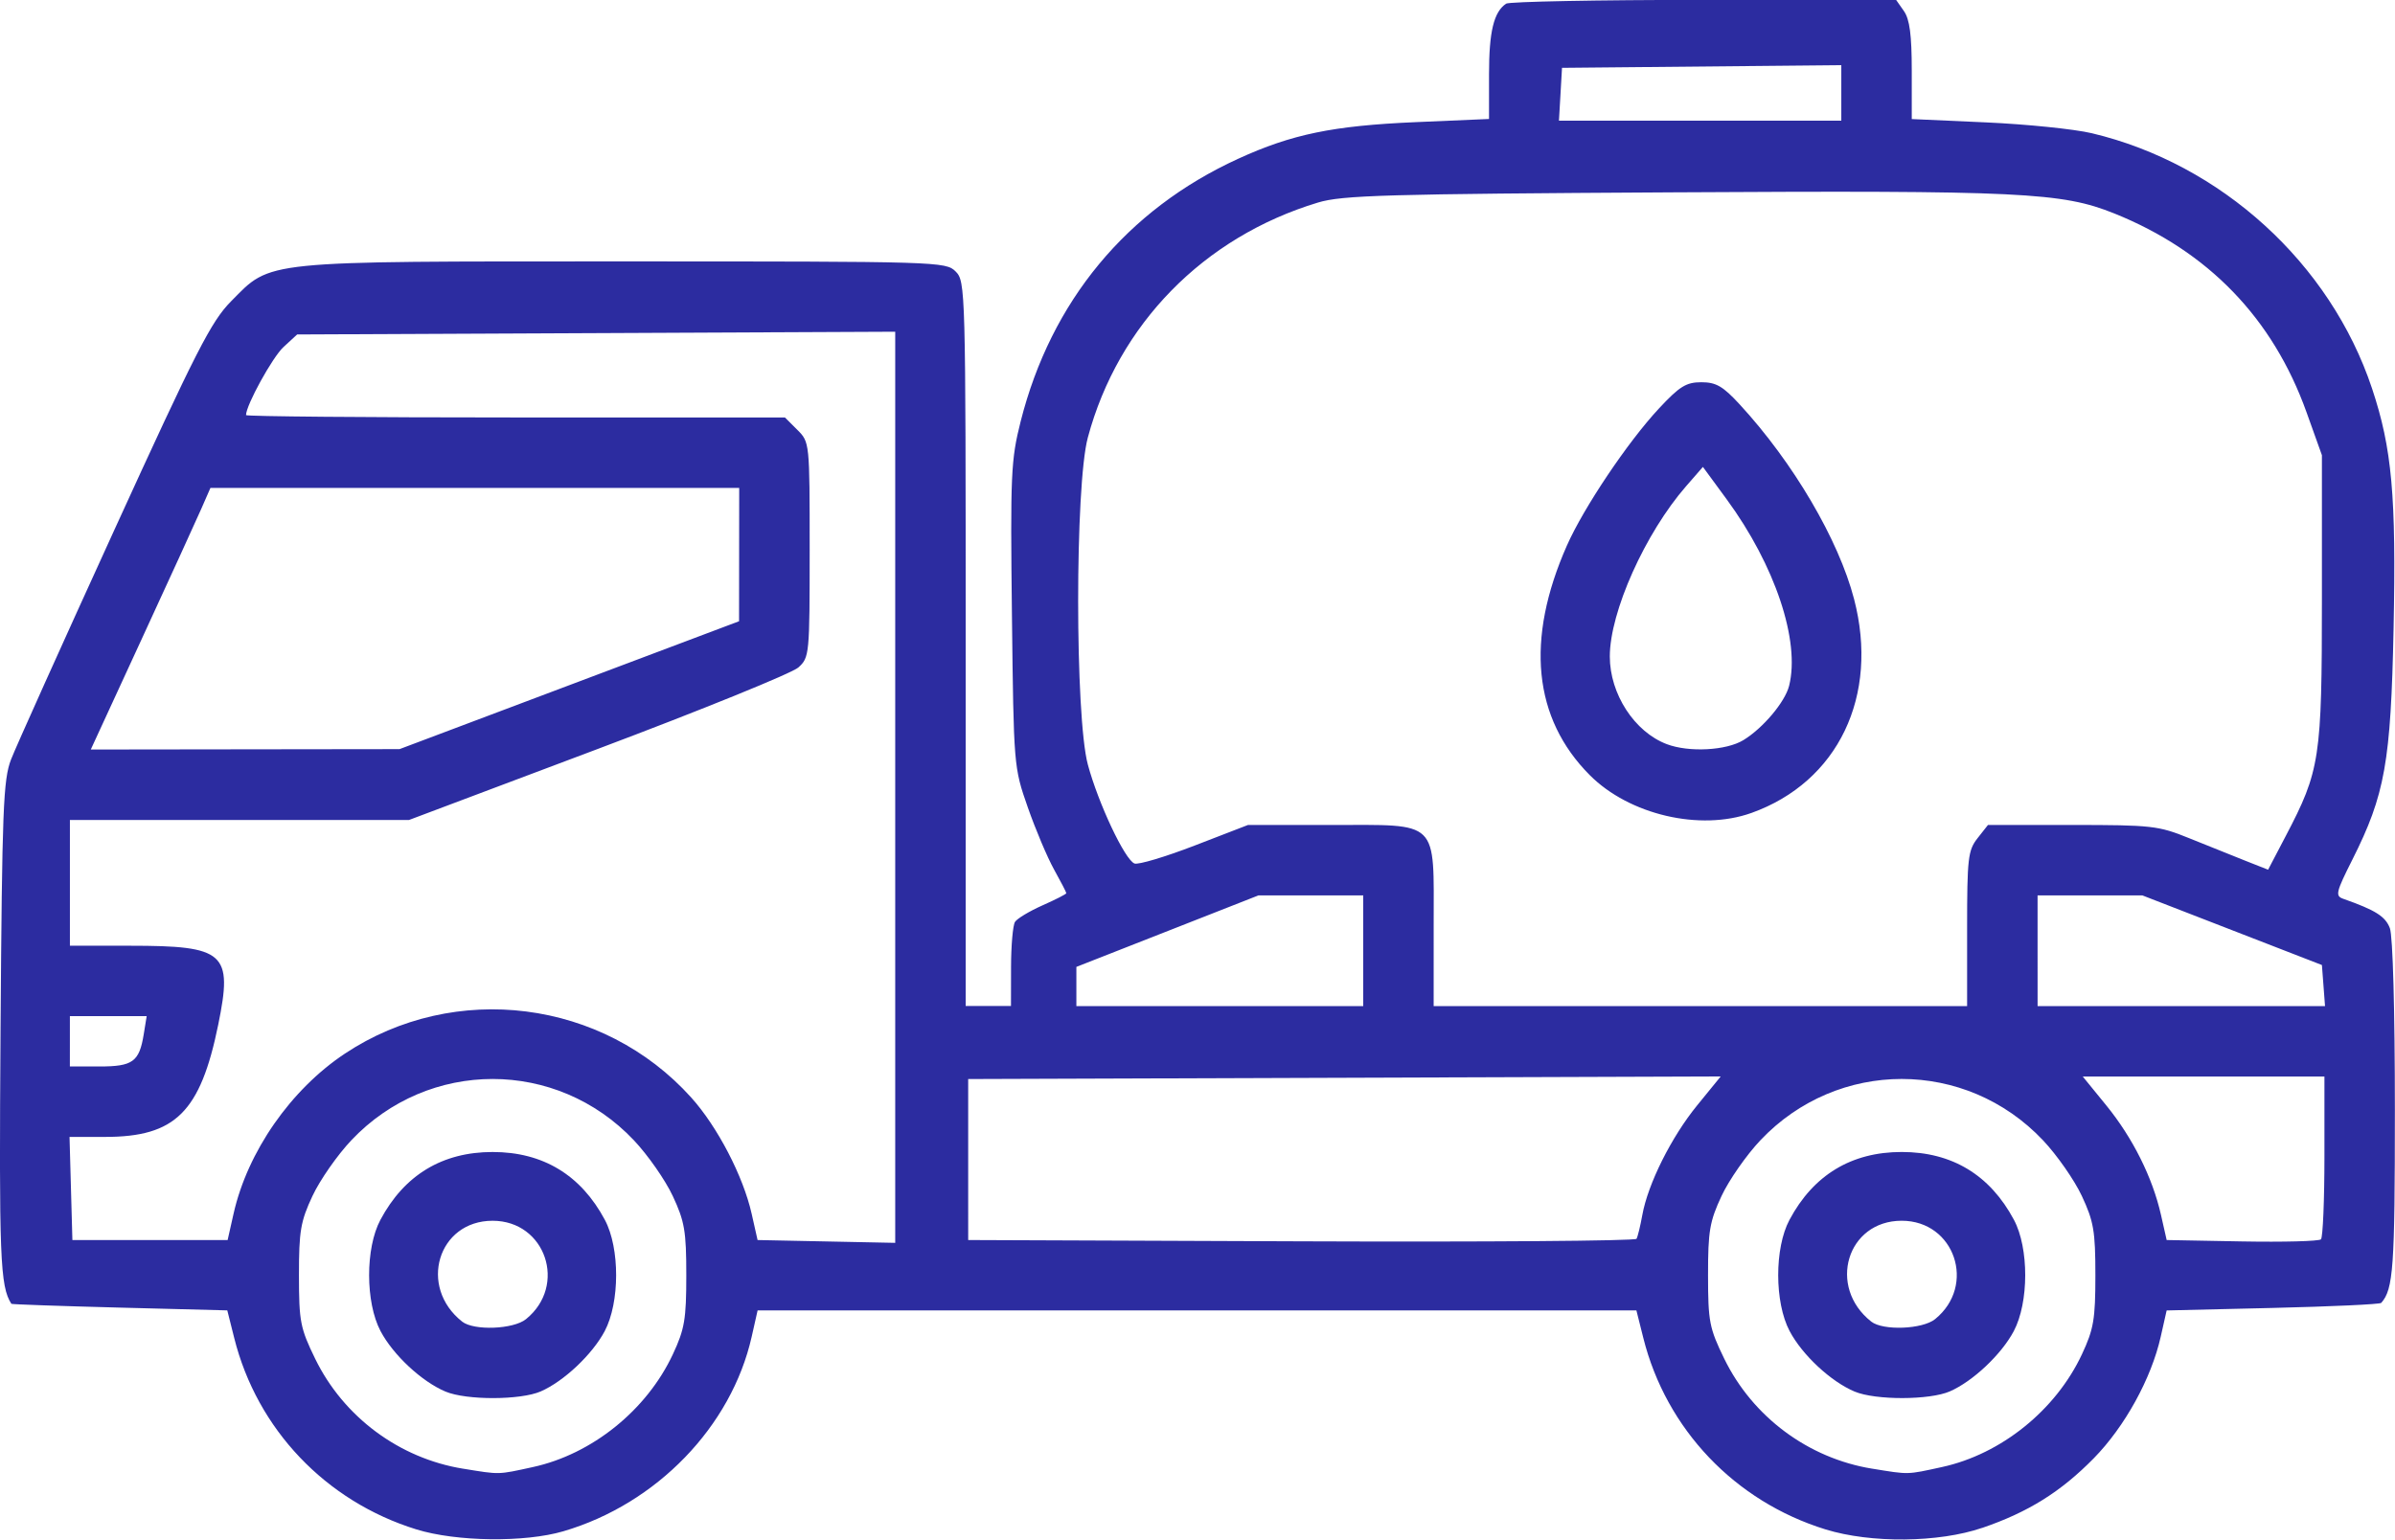
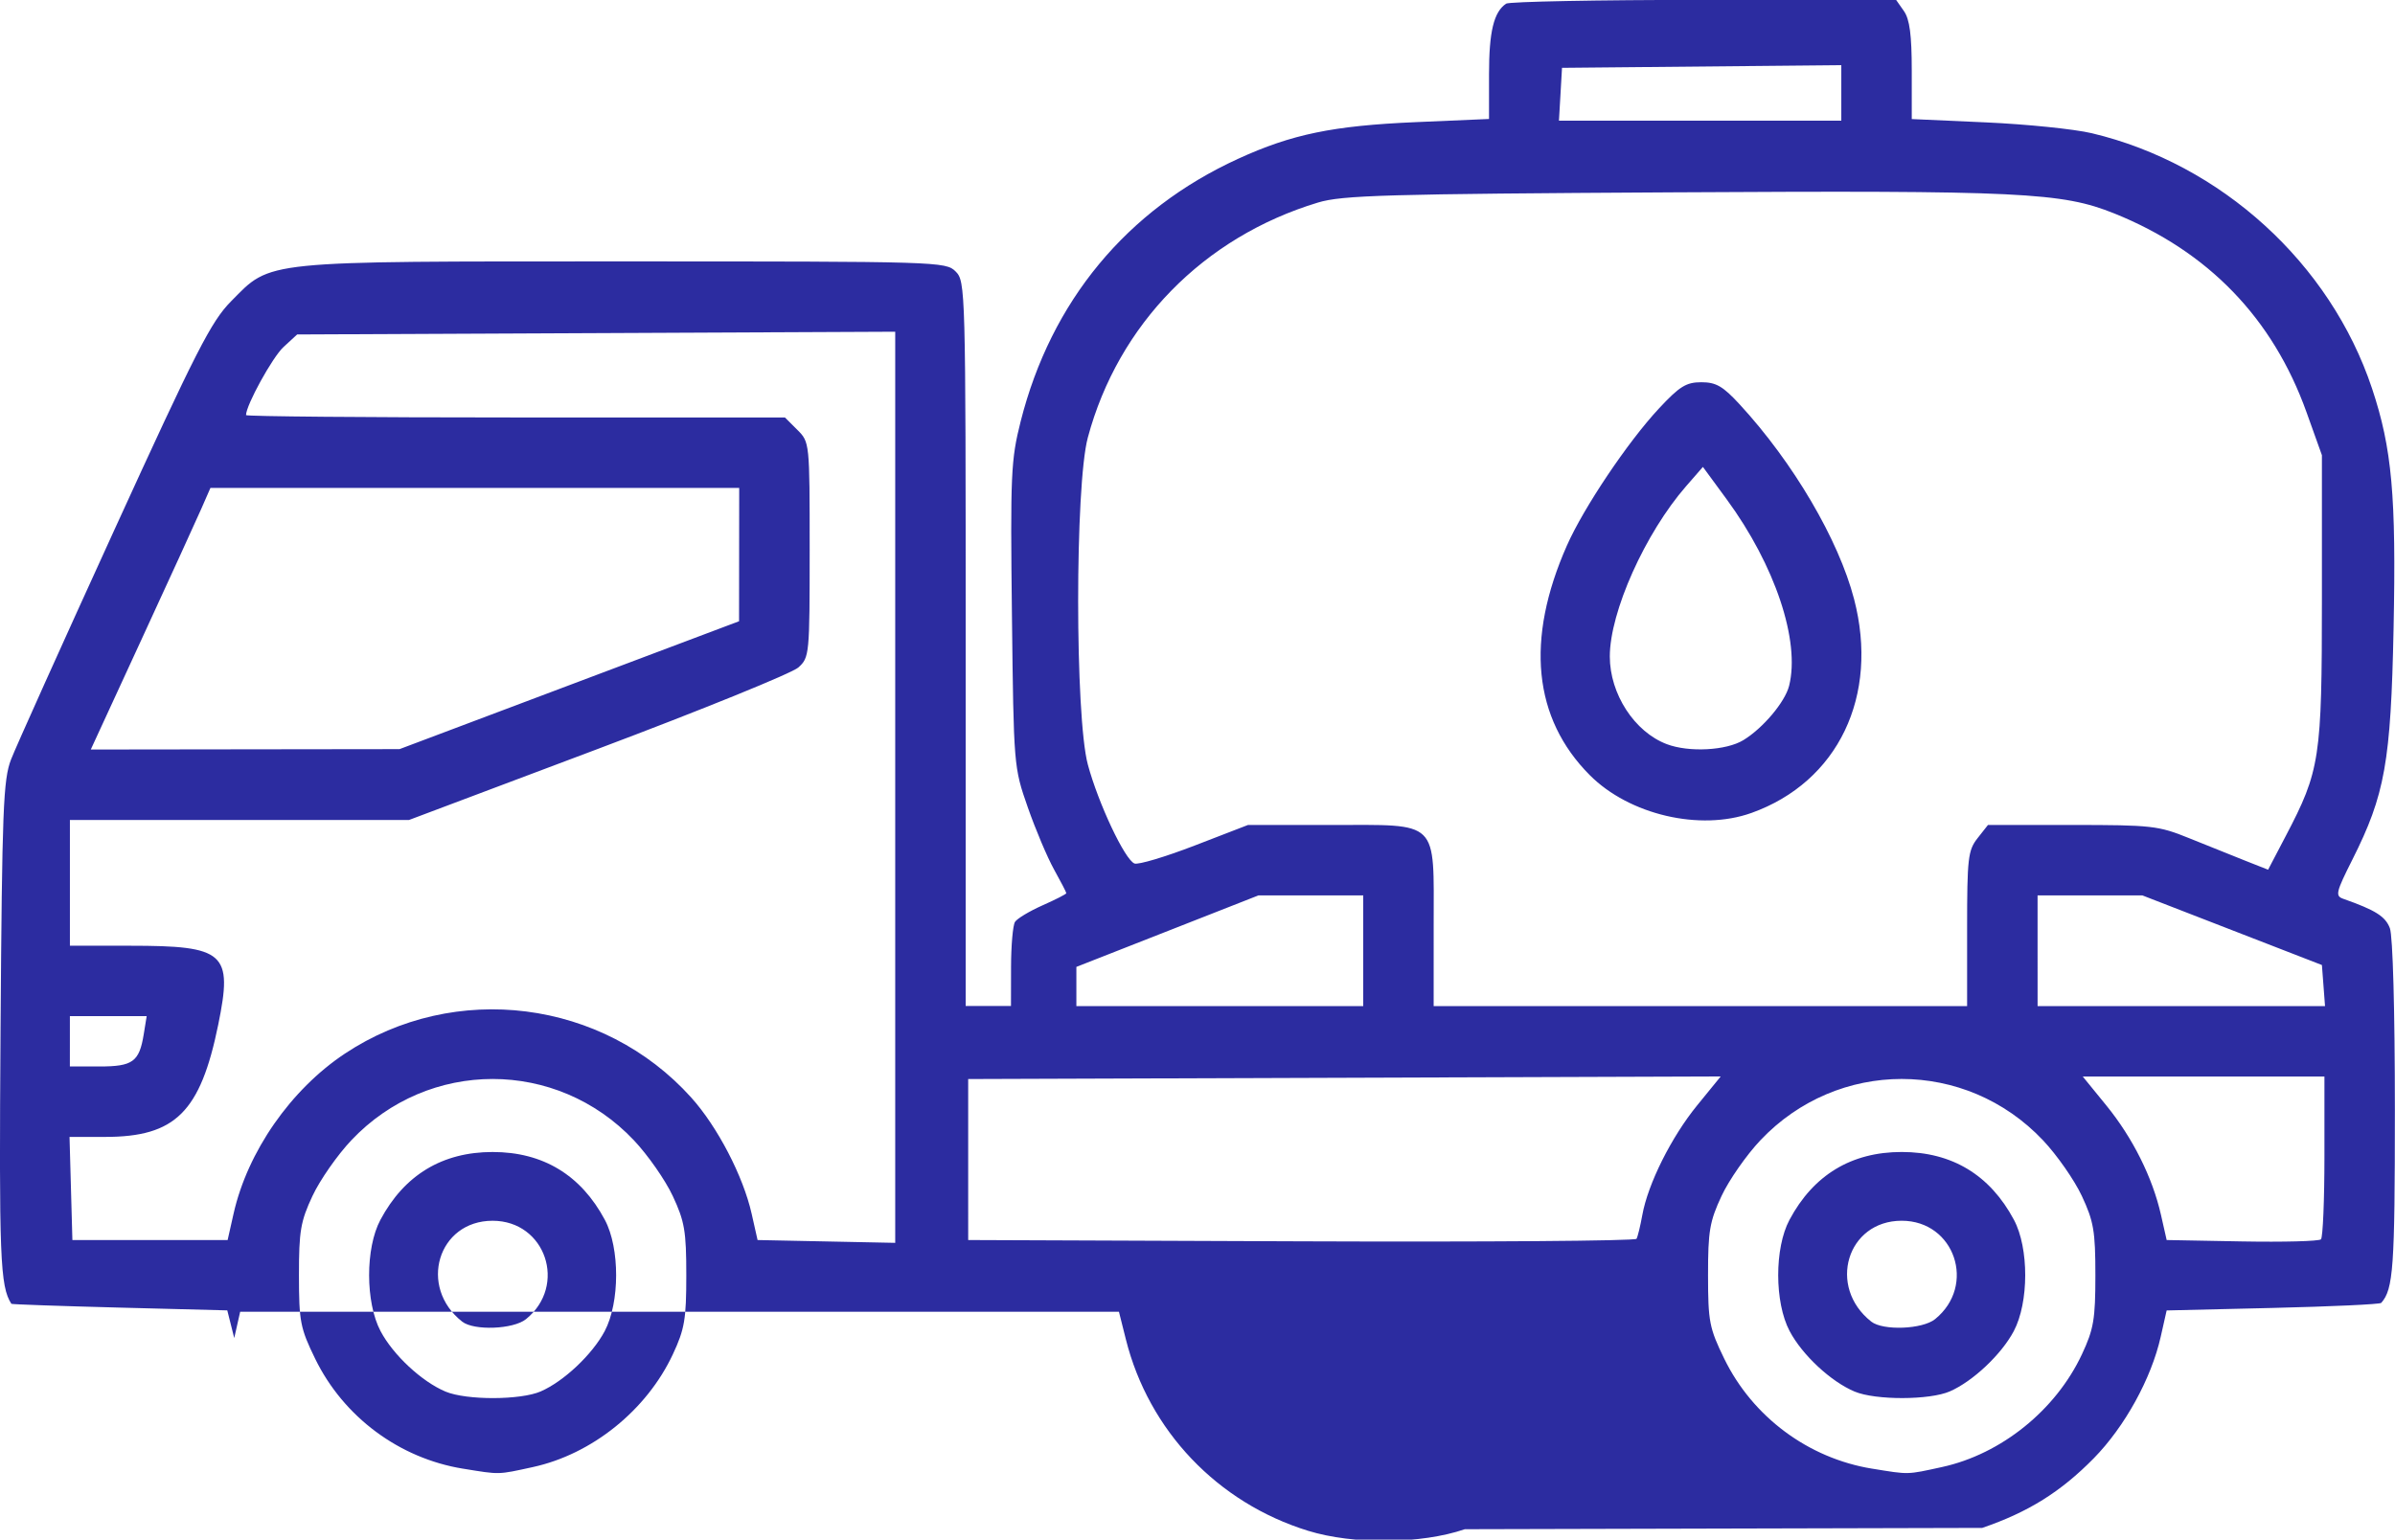
<svg xmlns="http://www.w3.org/2000/svg" width="135.47mm" height="87.111mm" version="1.1" viewBox="0 0 135.47 87.111">
  <g transform="translate(-25.489 -190.84)">
-     <path id="autotanque" d="m137.61 277.29c2.604-0.891 4.442-2.038 6.305-3.934 1.758-1.789 3.26-4.515 3.792-6.882l0.335-1.488 6.005-0.142c3.303-0.079 6.062-0.206 6.132-0.285 0.687-0.772 0.773-1.984 0.773-10.922 0-5.628-0.116-9.841-0.283-10.28-0.254-0.668-0.812-1.019-2.642-1.664-0.457-0.161-0.407-0.371 0.518-2.209 1.849-3.672 2.18-5.528 2.334-13.108 0.152-7.479-0.09-10.167-1.219-13.557-2.36-7.081-8.535-12.706-15.857-14.443-0.979-0.232-3.67-0.507-5.979-0.611l-4.199-0.188v-2.739c0-2.018-0.117-2.905-0.443-3.371l-0.443-0.633h-10.872c-5.98 0-11.013 0.098-11.185 0.213-0.698 0.466-0.968 1.578-0.968 3.989v2.536l-4.151 0.179c-4.674 0.202-7 0.682-10.036 2.071-6.301 2.884-10.585 8.057-12.306 14.863-0.549 2.172-0.586 2.978-0.493 10.949 0.099 8.565 0.103 8.615 0.895 10.881 0.437 1.252 1.107 2.838 1.488 3.523 0.381 0.685 0.693 1.288 0.693 1.339 0 0.052-0.604 0.36-1.342 0.687-0.738 0.327-1.441 0.749-1.561 0.938-0.12 0.19-0.221 1.337-0.223 2.551l-0.004 2.206h-2.562v-20.495c0-20.116-0.011-20.506-0.569-21.064-0.557-0.558-0.949-0.569-18.737-0.569-20.67 0-19.941-0.074-22.244 2.254-1.129 1.142-1.959 2.768-6.622 12.975-2.932 6.419-5.554 12.247-5.826 12.951-0.441 1.141-0.506 2.807-0.593 15.2-0.091 13.001-0.028 14.607 0.612 15.6 0.02 0.031 2.776 0.127 6.125 0.214l6.088 0.157 0.393 1.566c1.295 5.163 5.178 9.243 10.305 10.827 2.262 0.699 6.127 0.748 8.316 0.104 5.271-1.548 9.502-5.923 10.648-11.009l0.335-1.488h49.707l0.393 1.566c1.297 5.164 5.179 9.243 10.305 10.827 2.567 0.793 6.4 0.755 8.866-0.089zm-6.223-3.351c-3.612-0.586-6.764-2.93-8.369-6.224-0.842-1.728-0.914-2.099-0.916-4.722-2e-3 -2.497 0.092-3.048 0.764-4.484 0.421-0.901 1.411-2.32 2.2-3.154 4.372-4.622 11.609-4.622 15.98 0 0.789 0.834 1.779 2.253 2.2 3.154 0.671 1.435 0.766 1.99 0.766 4.484 0 2.49-0.095 3.05-0.761 4.474-1.478 3.16-4.567 5.65-7.918 6.38-2.009 0.438-1.832 0.434-3.946 0.091zm4.395-4.375c1.302-0.567 2.919-2.093 3.616-3.412 0.856-1.622 0.86-4.691 9e-3 -6.289-1.356-2.543-3.504-3.843-6.35-3.843-2.846 0-4.994 1.3-6.35 3.843-0.852 1.598-0.848 4.667 9e-3 6.289 0.714 1.353 2.337 2.864 3.679 3.425 1.185 0.495 4.24 0.488 5.389-0.013zm-4.447-3.946c-2.5-1.97-1.373-5.708 1.721-5.708 2.998 0 4.24 3.663 1.888 5.568-0.712 0.576-2.945 0.663-3.609 0.14zm-79.651 8.322c-3.612-0.586-6.764-2.93-8.369-6.224-0.842-1.728-0.914-2.099-0.916-4.722-0.002-2.497 0.092-3.048 0.764-4.484 0.421-0.901 1.411-2.32 2.2-3.154 4.372-4.622 11.609-4.622 15.98 0 0.789 0.834 1.779 2.253 2.2 3.154 0.671 1.435 0.766 1.99 0.766 4.484 0 2.49-0.095 3.05-0.761 4.474-1.478 3.16-4.567 5.65-7.918 6.38-2.009 0.438-1.832 0.434-3.946 0.091zm4.395-4.375c1.302-0.567 2.919-2.093 3.616-3.412 0.856-1.622 0.86-4.691 0.009-6.289-1.356-2.543-3.504-3.843-6.35-3.843-2.846 0-4.995 1.3-6.35 3.843-0.852 1.598-0.848 4.667 0.009 6.289 0.714 1.353 2.337 2.864 3.679 3.425 1.185 0.495 4.24 0.488 5.389-0.013zm-4.447-3.946c-2.5-1.97-1.373-5.708 1.721-5.708 2.998 0 4.24 3.663 1.888 5.568-0.712 0.576-2.945 0.663-3.609 0.14zm96.09-6.04c-0.479-2.118-1.597-4.357-3.092-6.193l-1.332-1.635h13.67v4.507c0 2.479-0.088 4.596-0.197 4.704-0.108 0.108-2.116 0.162-4.462 0.119l-4.265-0.079zm-67.469-3.131v-4.555l42.566-0.146-1.335 1.639c-1.458 1.788-2.78 4.435-3.1 6.205-0.112 0.62-0.259 1.224-0.327 1.342-0.068 0.119-8.601 0.183-18.963 0.142l-18.84-0.073zm-12.248 3.066c-0.478-2.126-1.932-4.923-3.418-6.575-4.985-5.544-13.375-6.609-19.586-2.487-3.067 2.036-5.51 5.549-6.301 9.062l-0.335 1.488h-8.781l-0.162-5.835h2.014c3.972 0 5.386-1.403 6.397-6.348 0.833-4.074 0.391-4.469-4.993-4.469h-3.397v-7.116h19.184l10.69-4.024c5.88-2.213 10.978-4.285 11.33-4.604 0.626-0.567 0.64-0.717 0.64-6.664 0-6.079-5.59e-4 -6.084-0.699-6.782l-0.699-0.699h-15.242c-8.383 0-15.242-0.06-15.242-0.134 0-0.559 1.496-3.277 2.119-3.851l0.773-0.712 33.829-0.155v51.552l-7.786-0.159zm-38.563-9.756v-1.423h4.344l-0.166 1.022c-0.253 1.56-0.617 1.825-2.506 1.825h-1.673zm111.3-5.124v-3.131h5.93l10.153 3.939 0.088 1.161 0.088 1.162h-16.258zm-34.159-1.423c0-6.054 0.37-5.693-5.822-5.693h-4.683l-3.015 1.164c-1.658 0.64-3.189 1.097-3.402 1.016-0.544-0.209-2.045-3.392-2.639-5.596-0.73-2.712-0.732-15.783-0.002-18.503 1.72-6.409 6.55-11.344 13.016-13.298 1.373-0.415 3.838-0.486 20.068-0.578 19.722-0.112 22.01 0 24.987 1.198 5.3 2.136 8.957 5.922 10.863 11.242l0.871 2.432v8.113c0 9.042-0.104 9.728-2.046 13.435l-0.998 1.906-1.325-0.523c-0.729-0.287-2.147-0.857-3.153-1.266-1.719-0.699-2.112-0.743-6.598-0.743h-4.769l-0.59 0.75c-0.539 0.685-0.59 1.13-0.59 5.124v4.374h-30.174zm17.967-6.371c4.907-1.754 7.243-6.619 5.812-12.106-0.877-3.364-3.441-7.726-6.471-11.014-0.949-1.03-1.335-1.253-2.169-1.253-0.857 0-1.23 0.232-2.405 1.494-1.758 1.889-4.249 5.601-5.198 7.746-2.353 5.32-1.908 9.778 1.296 12.993 2.233 2.24 6.231 3.176 9.135 2.139zm-4.783-3.896c-1.826-0.692-3.221-2.84-3.221-4.96 0-2.516 1.994-6.968 4.315-9.634l0.951-1.092 1.35 1.841c2.73 3.723 4.163 8.007 3.526 10.544-0.23 0.916-1.476 2.397-2.587 3.074-0.971 0.592-3.079 0.703-4.335 0.227zm-33.394 13.712v-1.109l5.148-2.022 5.148-2.022h5.929v6.263h-16.225zm-52.896-19.599c1.57-3.405 3.093-6.736 3.385-7.401l0.53-1.21h29.909l-0.004 3.772-0.004 3.772-19.205 7.236-17.464 0.022zm80.279-30.885 0.086-1.494 15.798-0.151v3.14h-15.971z" fill="#2c2ca0" stroke-width=".285" />
+     <path id="autotanque" d="m137.61 277.29c2.604-0.891 4.442-2.038 6.305-3.934 1.758-1.789 3.26-4.515 3.792-6.882l0.335-1.488 6.005-0.142c3.303-0.079 6.062-0.206 6.132-0.285 0.687-0.772 0.773-1.984 0.773-10.922 0-5.628-0.116-9.841-0.283-10.28-0.254-0.668-0.812-1.019-2.642-1.664-0.457-0.161-0.407-0.371 0.518-2.209 1.849-3.672 2.18-5.528 2.334-13.108 0.152-7.479-0.09-10.167-1.219-13.557-2.36-7.081-8.535-12.706-15.857-14.443-0.979-0.232-3.67-0.507-5.979-0.611l-4.199-0.188v-2.739c0-2.018-0.117-2.905-0.443-3.371l-0.443-0.633h-10.872c-5.98 0-11.013 0.098-11.185 0.213-0.698 0.466-0.968 1.578-0.968 3.989v2.536l-4.151 0.179c-4.674 0.202-7 0.682-10.036 2.071-6.301 2.884-10.585 8.057-12.306 14.863-0.549 2.172-0.586 2.978-0.493 10.949 0.099 8.565 0.103 8.615 0.895 10.881 0.437 1.252 1.107 2.838 1.488 3.523 0.381 0.685 0.693 1.288 0.693 1.339 0 0.052-0.604 0.36-1.342 0.687-0.738 0.327-1.441 0.749-1.561 0.938-0.12 0.19-0.221 1.337-0.223 2.551l-0.004 2.206h-2.562v-20.495c0-20.116-0.011-20.506-0.569-21.064-0.557-0.558-0.949-0.569-18.737-0.569-20.67 0-19.941-0.074-22.244 2.254-1.129 1.142-1.959 2.768-6.622 12.975-2.932 6.419-5.554 12.247-5.826 12.951-0.441 1.141-0.506 2.807-0.593 15.2-0.091 13.001-0.028 14.607 0.612 15.6 0.02 0.031 2.776 0.127 6.125 0.214l6.088 0.157 0.393 1.566l0.335-1.488h49.707l0.393 1.566c1.297 5.164 5.179 9.243 10.305 10.827 2.567 0.793 6.4 0.755 8.866-0.089zm-6.223-3.351c-3.612-0.586-6.764-2.93-8.369-6.224-0.842-1.728-0.914-2.099-0.916-4.722-2e-3 -2.497 0.092-3.048 0.764-4.484 0.421-0.901 1.411-2.32 2.2-3.154 4.372-4.622 11.609-4.622 15.98 0 0.789 0.834 1.779 2.253 2.2 3.154 0.671 1.435 0.766 1.99 0.766 4.484 0 2.49-0.095 3.05-0.761 4.474-1.478 3.16-4.567 5.65-7.918 6.38-2.009 0.438-1.832 0.434-3.946 0.091zm4.395-4.375c1.302-0.567 2.919-2.093 3.616-3.412 0.856-1.622 0.86-4.691 9e-3 -6.289-1.356-2.543-3.504-3.843-6.35-3.843-2.846 0-4.994 1.3-6.35 3.843-0.852 1.598-0.848 4.667 9e-3 6.289 0.714 1.353 2.337 2.864 3.679 3.425 1.185 0.495 4.24 0.488 5.389-0.013zm-4.447-3.946c-2.5-1.97-1.373-5.708 1.721-5.708 2.998 0 4.24 3.663 1.888 5.568-0.712 0.576-2.945 0.663-3.609 0.14zm-79.651 8.322c-3.612-0.586-6.764-2.93-8.369-6.224-0.842-1.728-0.914-2.099-0.916-4.722-0.002-2.497 0.092-3.048 0.764-4.484 0.421-0.901 1.411-2.32 2.2-3.154 4.372-4.622 11.609-4.622 15.98 0 0.789 0.834 1.779 2.253 2.2 3.154 0.671 1.435 0.766 1.99 0.766 4.484 0 2.49-0.095 3.05-0.761 4.474-1.478 3.16-4.567 5.65-7.918 6.38-2.009 0.438-1.832 0.434-3.946 0.091zm4.395-4.375c1.302-0.567 2.919-2.093 3.616-3.412 0.856-1.622 0.86-4.691 0.009-6.289-1.356-2.543-3.504-3.843-6.35-3.843-2.846 0-4.995 1.3-6.35 3.843-0.852 1.598-0.848 4.667 0.009 6.289 0.714 1.353 2.337 2.864 3.679 3.425 1.185 0.495 4.24 0.488 5.389-0.013zm-4.447-3.946c-2.5-1.97-1.373-5.708 1.721-5.708 2.998 0 4.24 3.663 1.888 5.568-0.712 0.576-2.945 0.663-3.609 0.14zm96.09-6.04c-0.479-2.118-1.597-4.357-3.092-6.193l-1.332-1.635h13.67v4.507c0 2.479-0.088 4.596-0.197 4.704-0.108 0.108-2.116 0.162-4.462 0.119l-4.265-0.079zm-67.469-3.131v-4.555l42.566-0.146-1.335 1.639c-1.458 1.788-2.78 4.435-3.1 6.205-0.112 0.62-0.259 1.224-0.327 1.342-0.068 0.119-8.601 0.183-18.963 0.142l-18.84-0.073zm-12.248 3.066c-0.478-2.126-1.932-4.923-3.418-6.575-4.985-5.544-13.375-6.609-19.586-2.487-3.067 2.036-5.51 5.549-6.301 9.062l-0.335 1.488h-8.781l-0.162-5.835h2.014c3.972 0 5.386-1.403 6.397-6.348 0.833-4.074 0.391-4.469-4.993-4.469h-3.397v-7.116h19.184l10.69-4.024c5.88-2.213 10.978-4.285 11.33-4.604 0.626-0.567 0.64-0.717 0.64-6.664 0-6.079-5.59e-4 -6.084-0.699-6.782l-0.699-0.699h-15.242c-8.383 0-15.242-0.06-15.242-0.134 0-0.559 1.496-3.277 2.119-3.851l0.773-0.712 33.829-0.155v51.552l-7.786-0.159zm-38.563-9.756v-1.423h4.344l-0.166 1.022c-0.253 1.56-0.617 1.825-2.506 1.825h-1.673zm111.3-5.124v-3.131h5.93l10.153 3.939 0.088 1.161 0.088 1.162h-16.258zm-34.159-1.423c0-6.054 0.37-5.693-5.822-5.693h-4.683l-3.015 1.164c-1.658 0.64-3.189 1.097-3.402 1.016-0.544-0.209-2.045-3.392-2.639-5.596-0.73-2.712-0.732-15.783-0.002-18.503 1.72-6.409 6.55-11.344 13.016-13.298 1.373-0.415 3.838-0.486 20.068-0.578 19.722-0.112 22.01 0 24.987 1.198 5.3 2.136 8.957 5.922 10.863 11.242l0.871 2.432v8.113c0 9.042-0.104 9.728-2.046 13.435l-0.998 1.906-1.325-0.523c-0.729-0.287-2.147-0.857-3.153-1.266-1.719-0.699-2.112-0.743-6.598-0.743h-4.769l-0.59 0.75c-0.539 0.685-0.59 1.13-0.59 5.124v4.374h-30.174zm17.967-6.371c4.907-1.754 7.243-6.619 5.812-12.106-0.877-3.364-3.441-7.726-6.471-11.014-0.949-1.03-1.335-1.253-2.169-1.253-0.857 0-1.23 0.232-2.405 1.494-1.758 1.889-4.249 5.601-5.198 7.746-2.353 5.32-1.908 9.778 1.296 12.993 2.233 2.24 6.231 3.176 9.135 2.139zm-4.783-3.896c-1.826-0.692-3.221-2.84-3.221-4.96 0-2.516 1.994-6.968 4.315-9.634l0.951-1.092 1.35 1.841c2.73 3.723 4.163 8.007 3.526 10.544-0.23 0.916-1.476 2.397-2.587 3.074-0.971 0.592-3.079 0.703-4.335 0.227zm-33.394 13.712v-1.109l5.148-2.022 5.148-2.022h5.929v6.263h-16.225zm-52.896-19.599c1.57-3.405 3.093-6.736 3.385-7.401l0.53-1.21h29.909l-0.004 3.772-0.004 3.772-19.205 7.236-17.464 0.022zm80.279-30.885 0.086-1.494 15.798-0.151v3.14h-15.971z" fill="#2c2ca0" stroke-width=".285" />
  </g>
</svg>